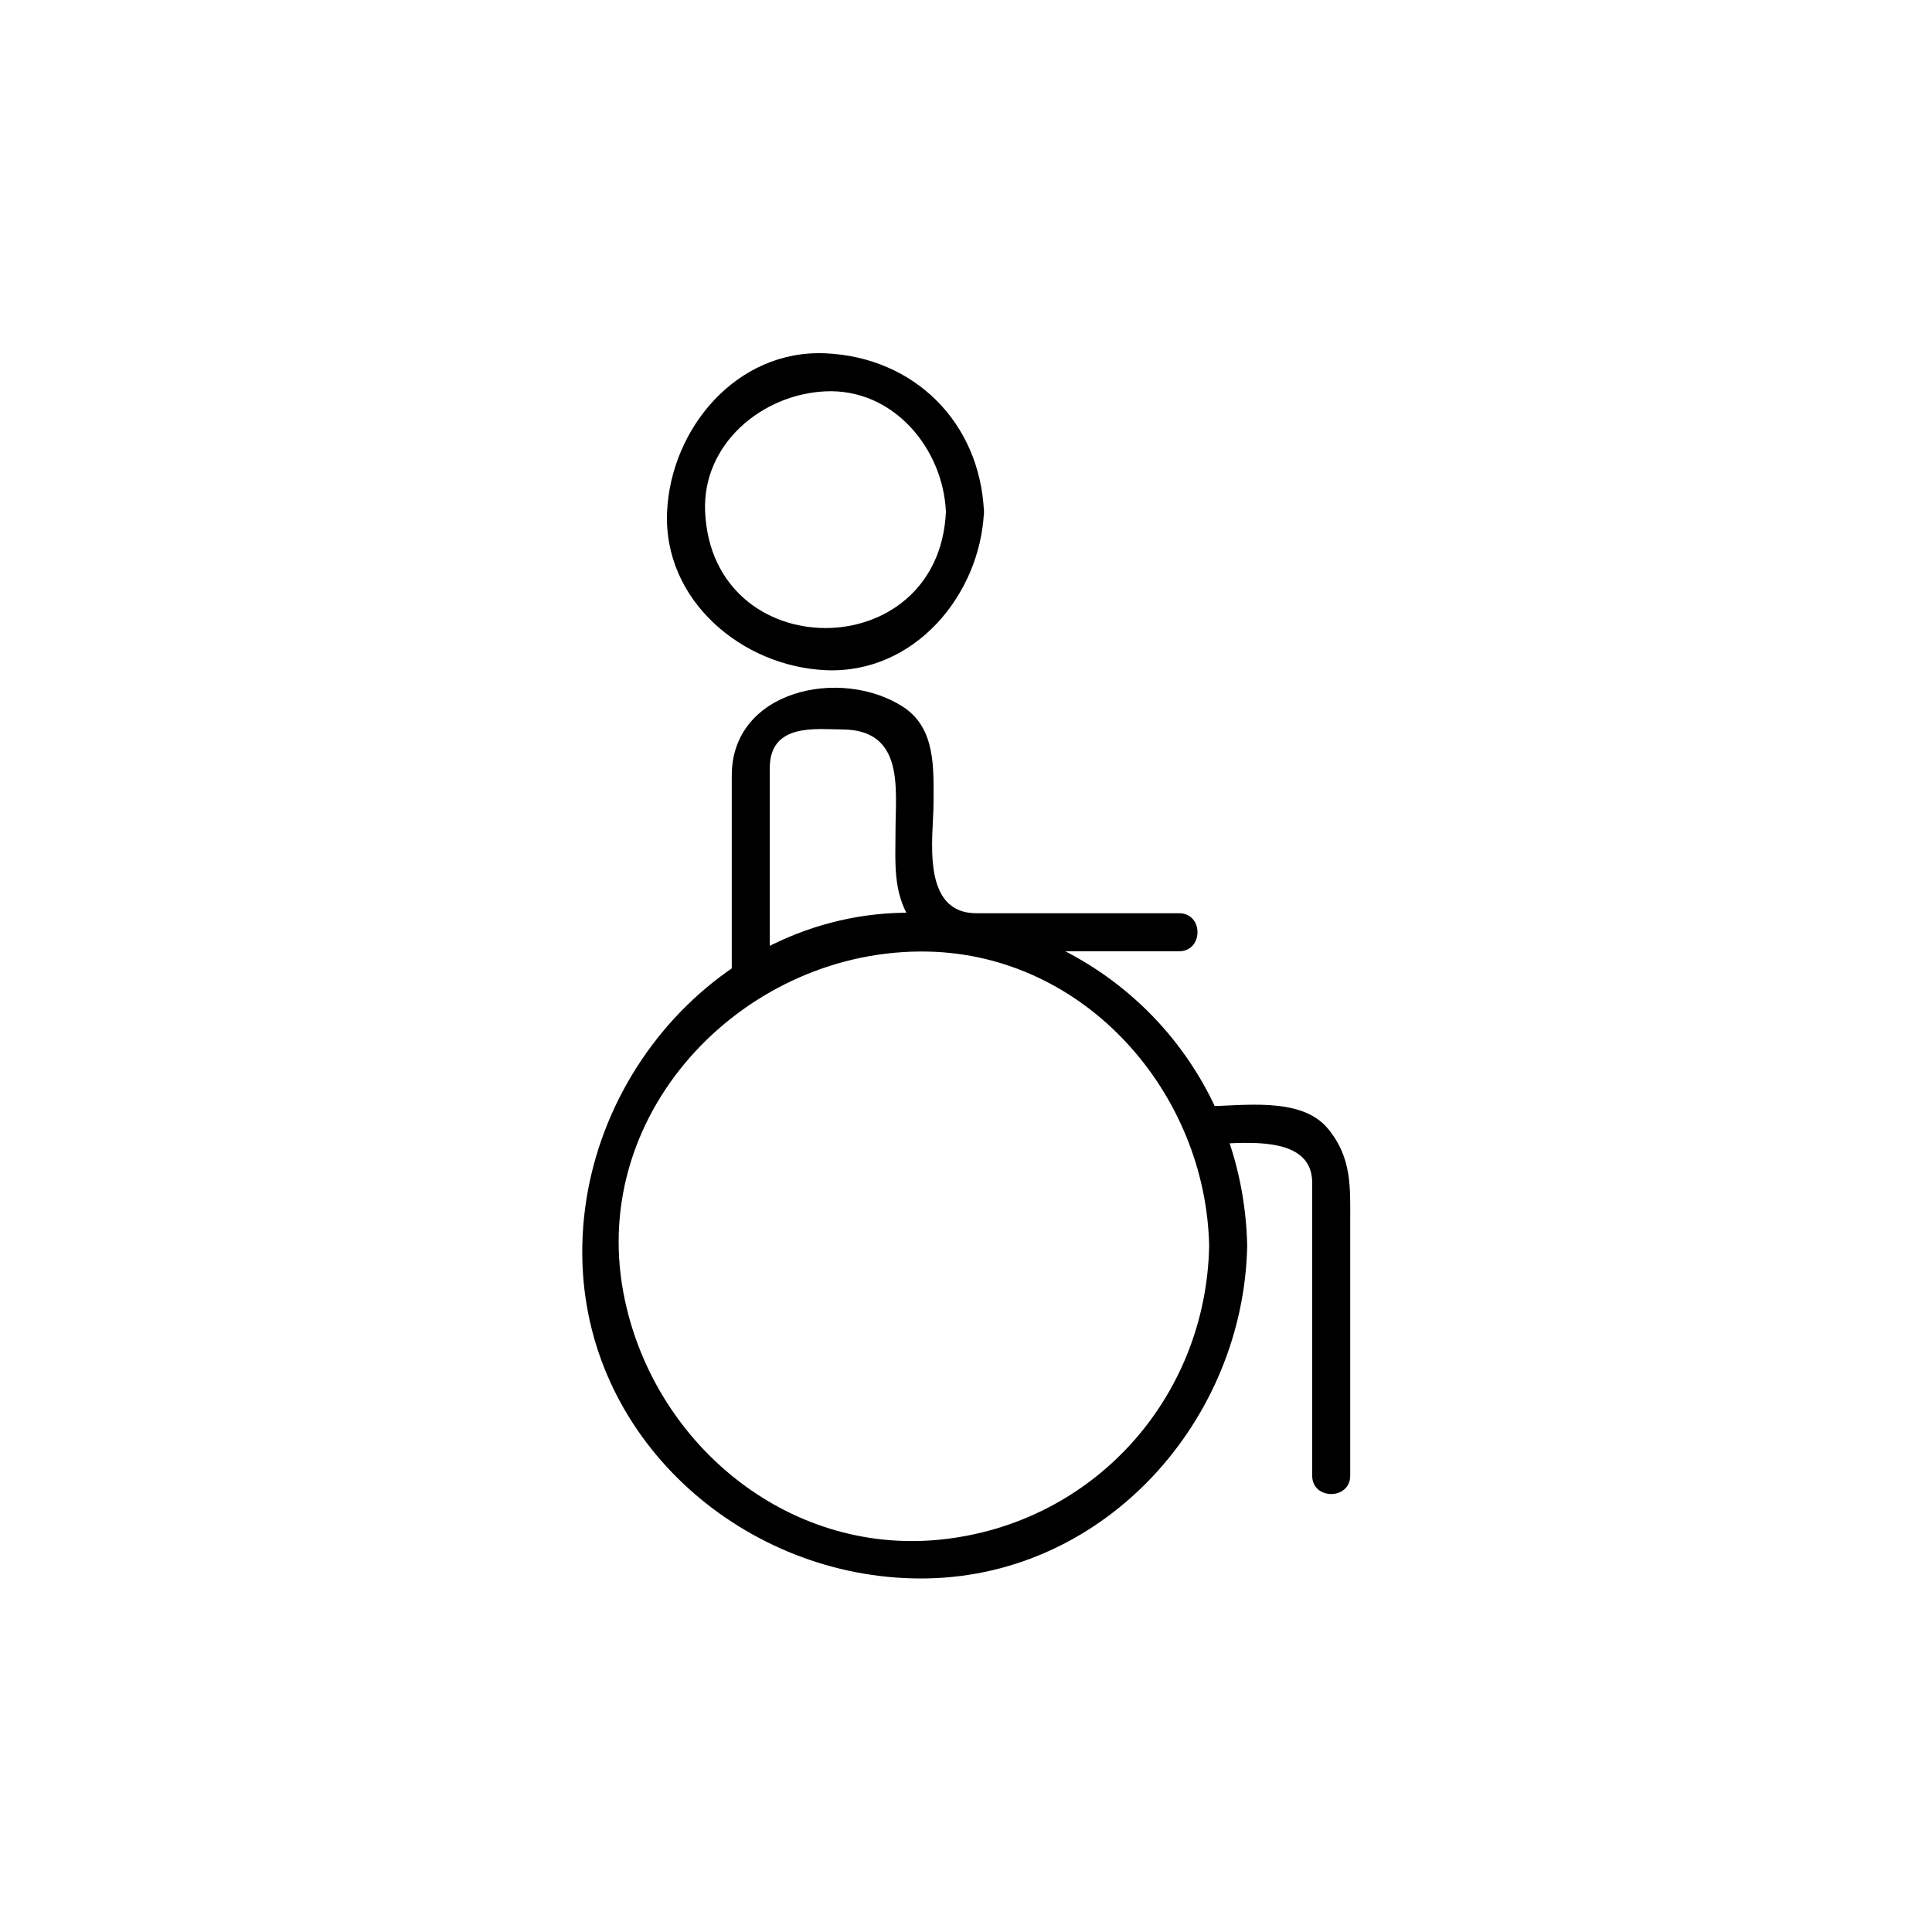
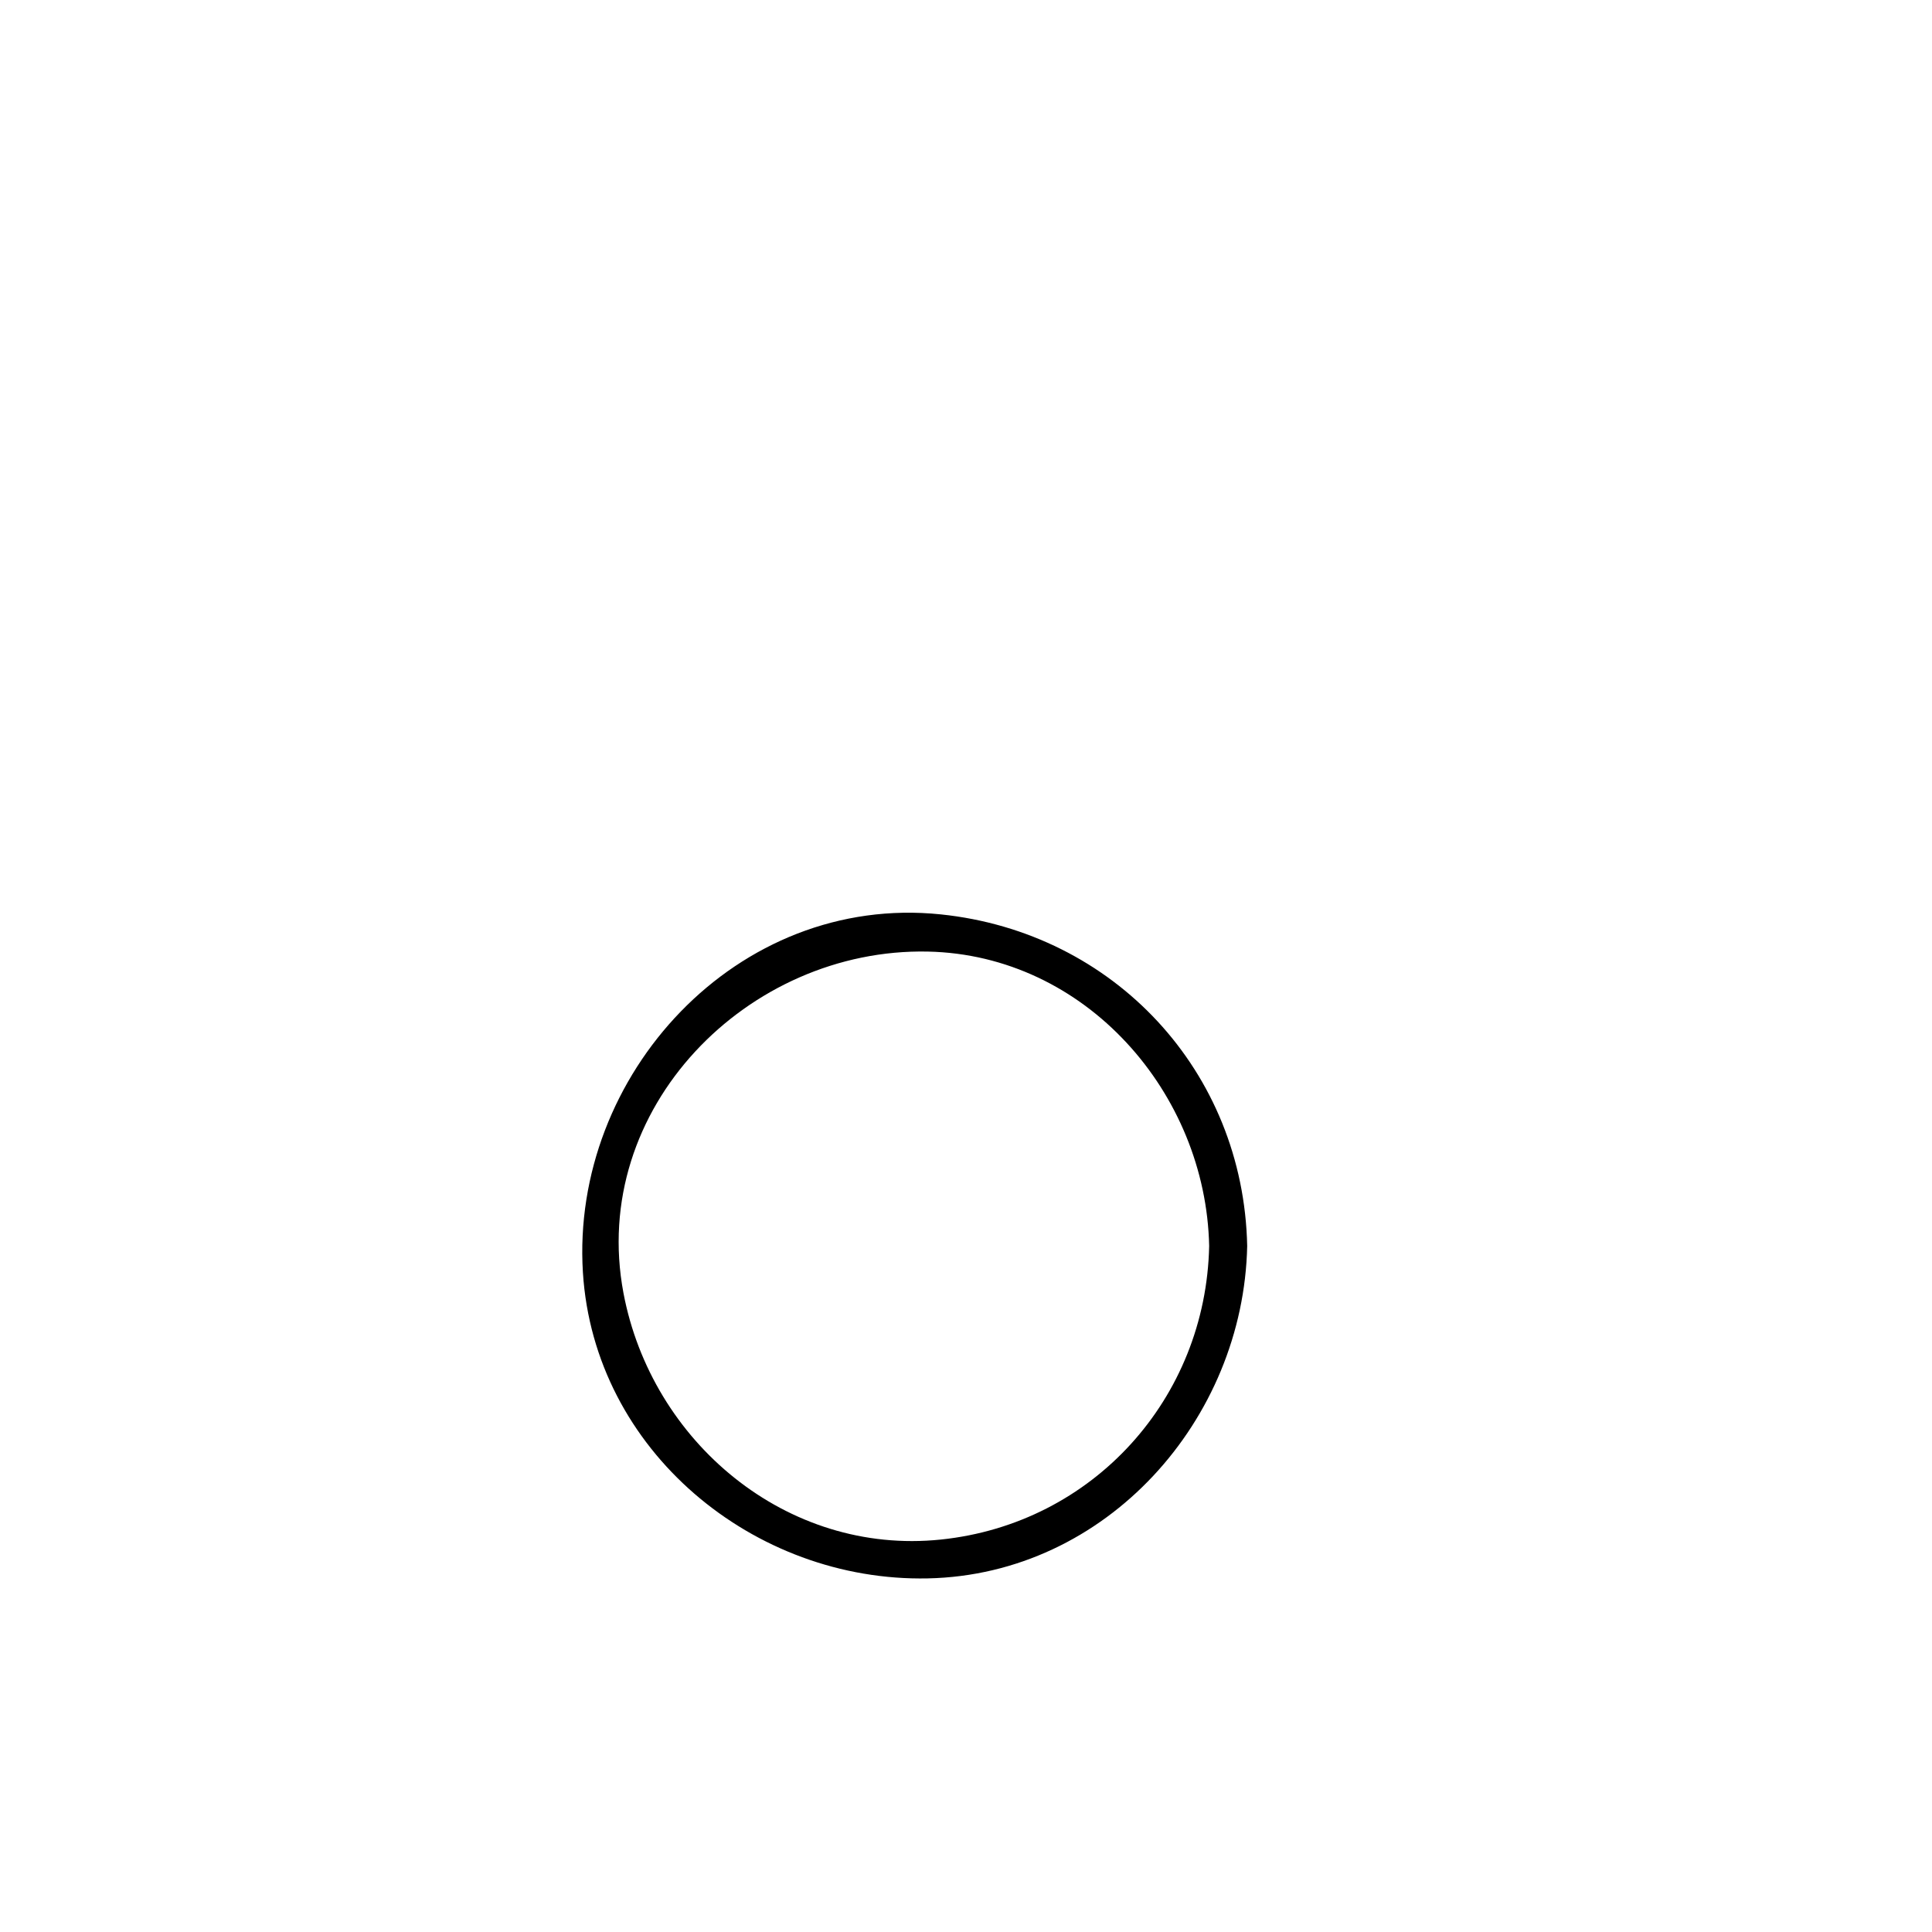
<svg xmlns="http://www.w3.org/2000/svg" fill="#000000" width="800px" height="800px" version="1.1" viewBox="144 144 512 512">
  <g>
    <path d="m464.44 474.2c-0.836 40.371-30.73 73.598-71.094 77.797-40.988 4.266-76.699-25.973-84.121-65.324-9.234-48.957 32.98-91.48 80.645-90.496 41.867 0.871 73.727 37.523 74.57 78.023 0.133 6.488 10.207 6.5 10.078 0-0.957-46.281-35.262-83.102-81.168-87.875-54.031-5.621-98.141 42.602-94.875 94.863 2.949 47.254 45.293 82.059 91.395 81.102 47.387-0.984 83.691-42.078 84.648-88.09 0.129-6.5-9.949-6.492-10.078 0z" />
-     <path d="m348 403.27v-49.758-5.984c0-12.062 12.52-10.219 19.078-10.219 16.73 0 14.242 15.844 14.242 26.723 0 8.551-0.777 16.363 4.019 23.887 4.625 7.262 13.184 8.172 20.922 8.172h50.211c6.5 0 6.5-10.078 0-10.078h-53.723c-14.957 0-11.355-20.59-11.355-29.031 0-9.113 0.73-20.059-8.172-25.73-16.523-10.535-45.297-4.375-45.297 18.27v53.746c0 6.504 10.074 6.504 10.074 0.004z" />
-     <path d="m463.11 447.25c8.504 0 28.633-3.387 28.633 10.184v20.789 56.836c0 6.5 10.078 6.5 10.078 0v-66.945c0-9.43 0.52-17.234-5.914-25.02-7.195-8.707-23.004-5.914-32.793-5.914-6.5-0.004-6.5 10.07-0.004 10.07z" />
-     <path d="m394.68 279.62c-1.844 41.09-61.973 41.09-63.816 0-0.805-17.984 15.129-31.16 31.91-31.91 17.98-0.805 31.148 15.133 31.906 31.91 0.293 6.469 10.367 6.5 10.078 0-1.059-23.598-18.379-40.93-41.984-41.988-23.574-1.059-41 19.973-41.988 41.988-1.059 23.574 19.973 40.996 41.988 41.984 23.566 1.059 40.996-19.973 41.984-41.984 0.289-6.5-9.793-6.469-10.078 0z" />
  </g>
</svg>